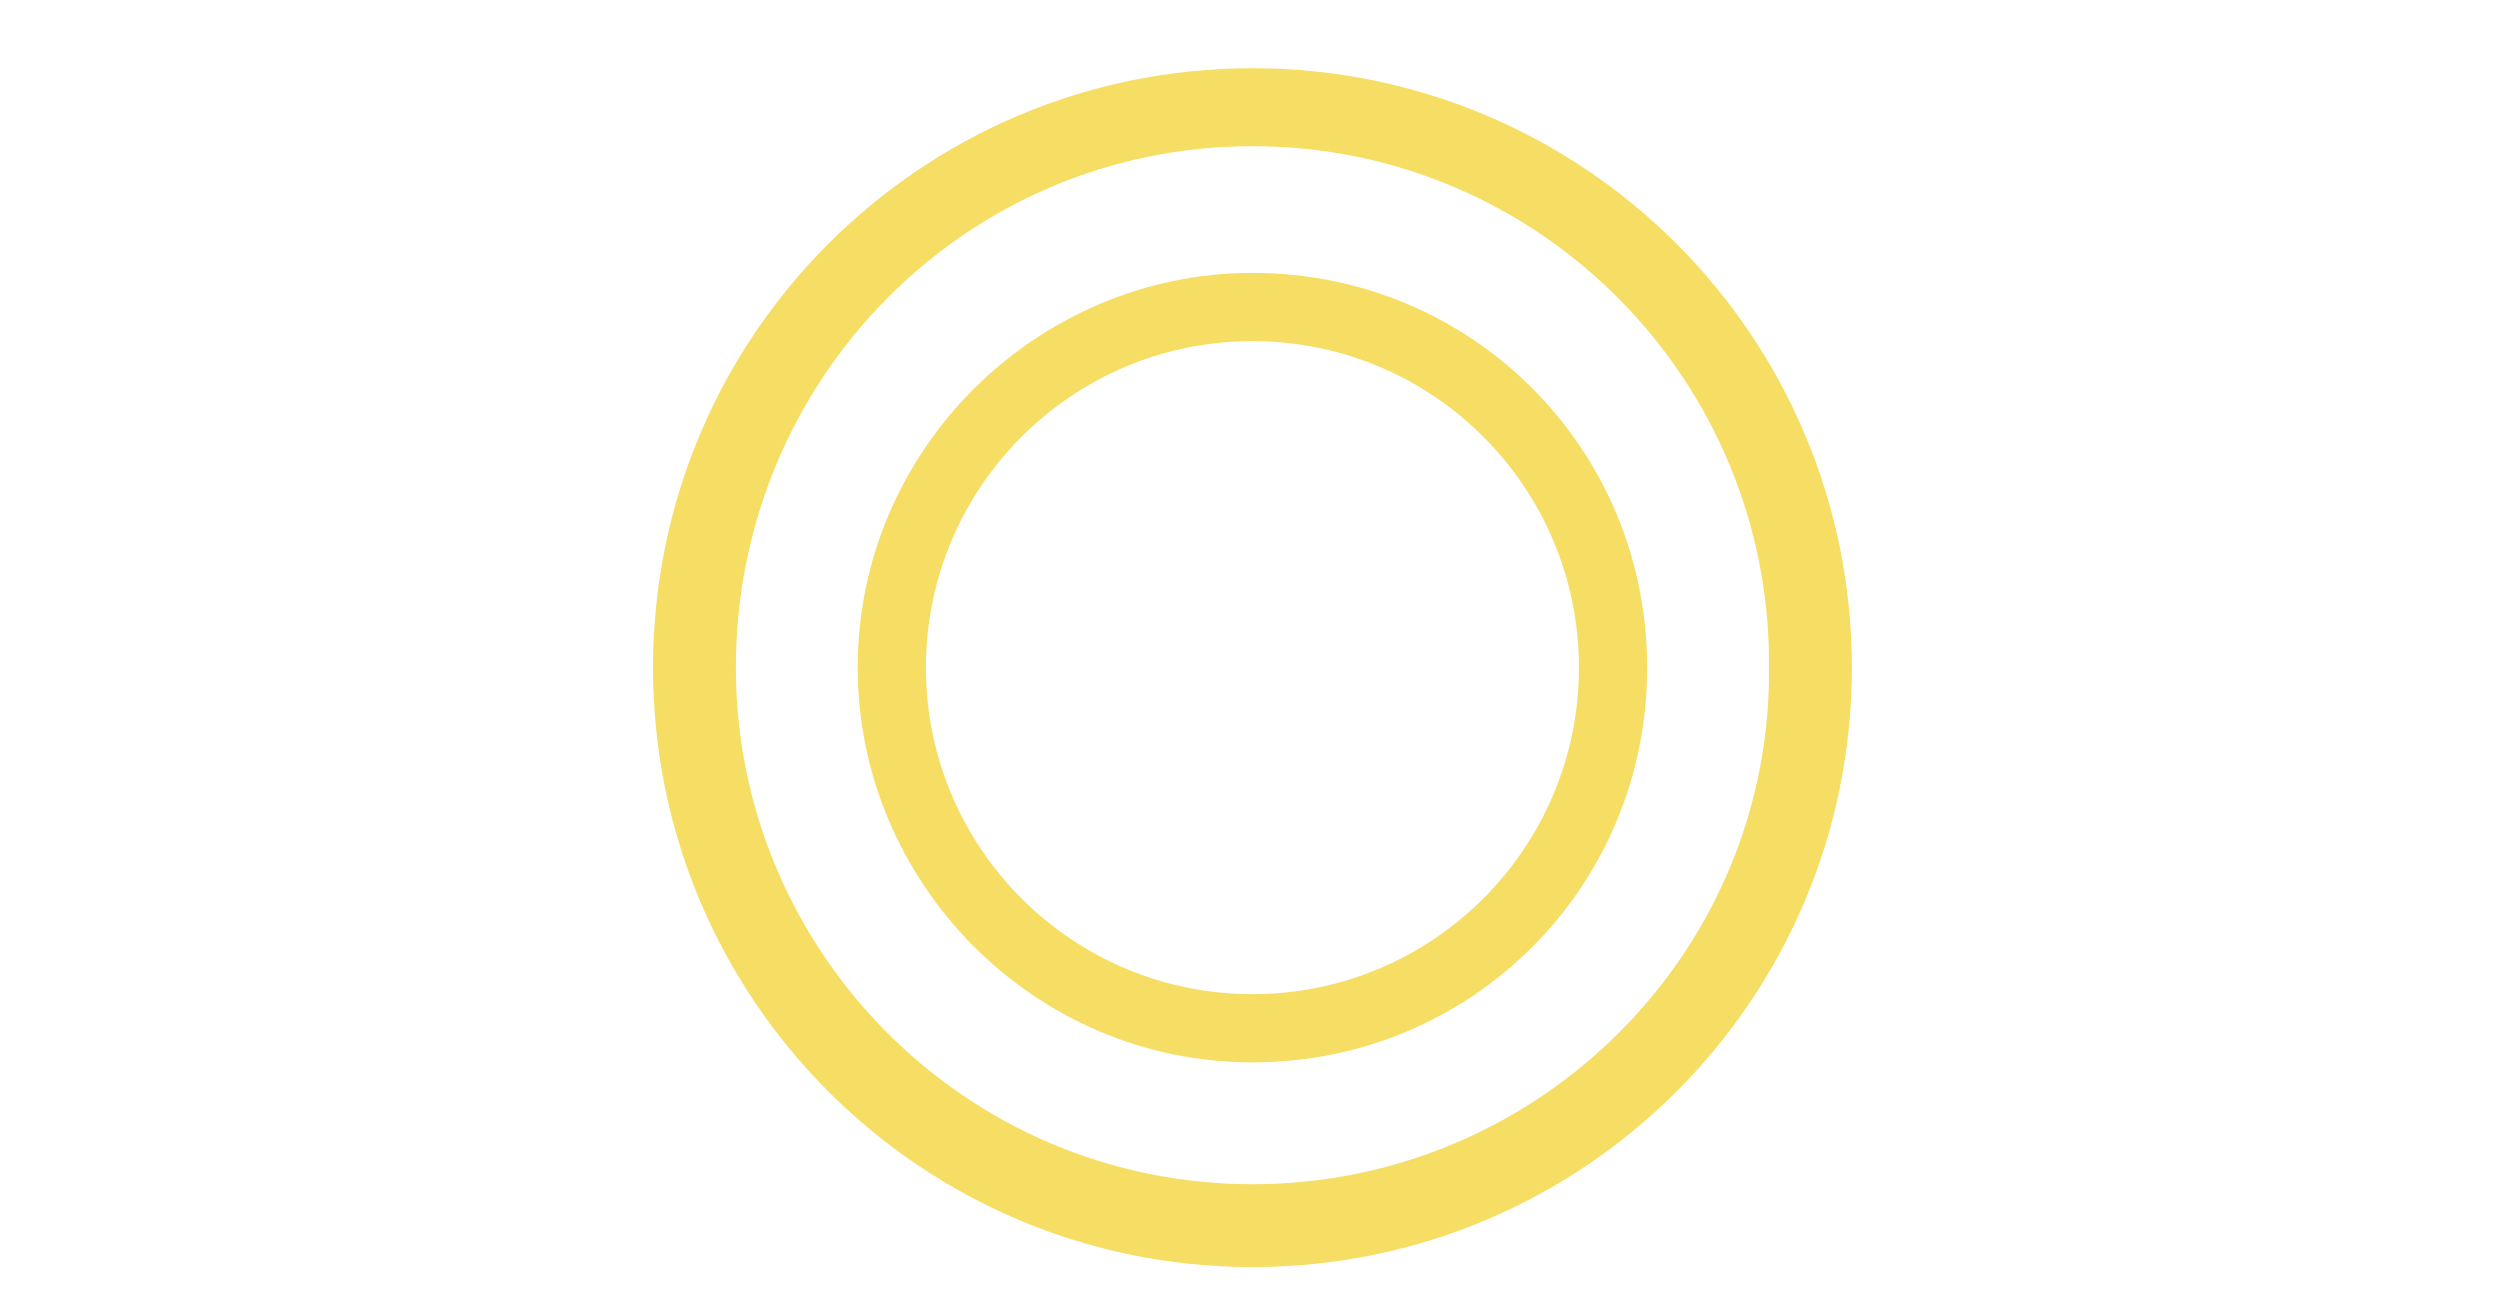
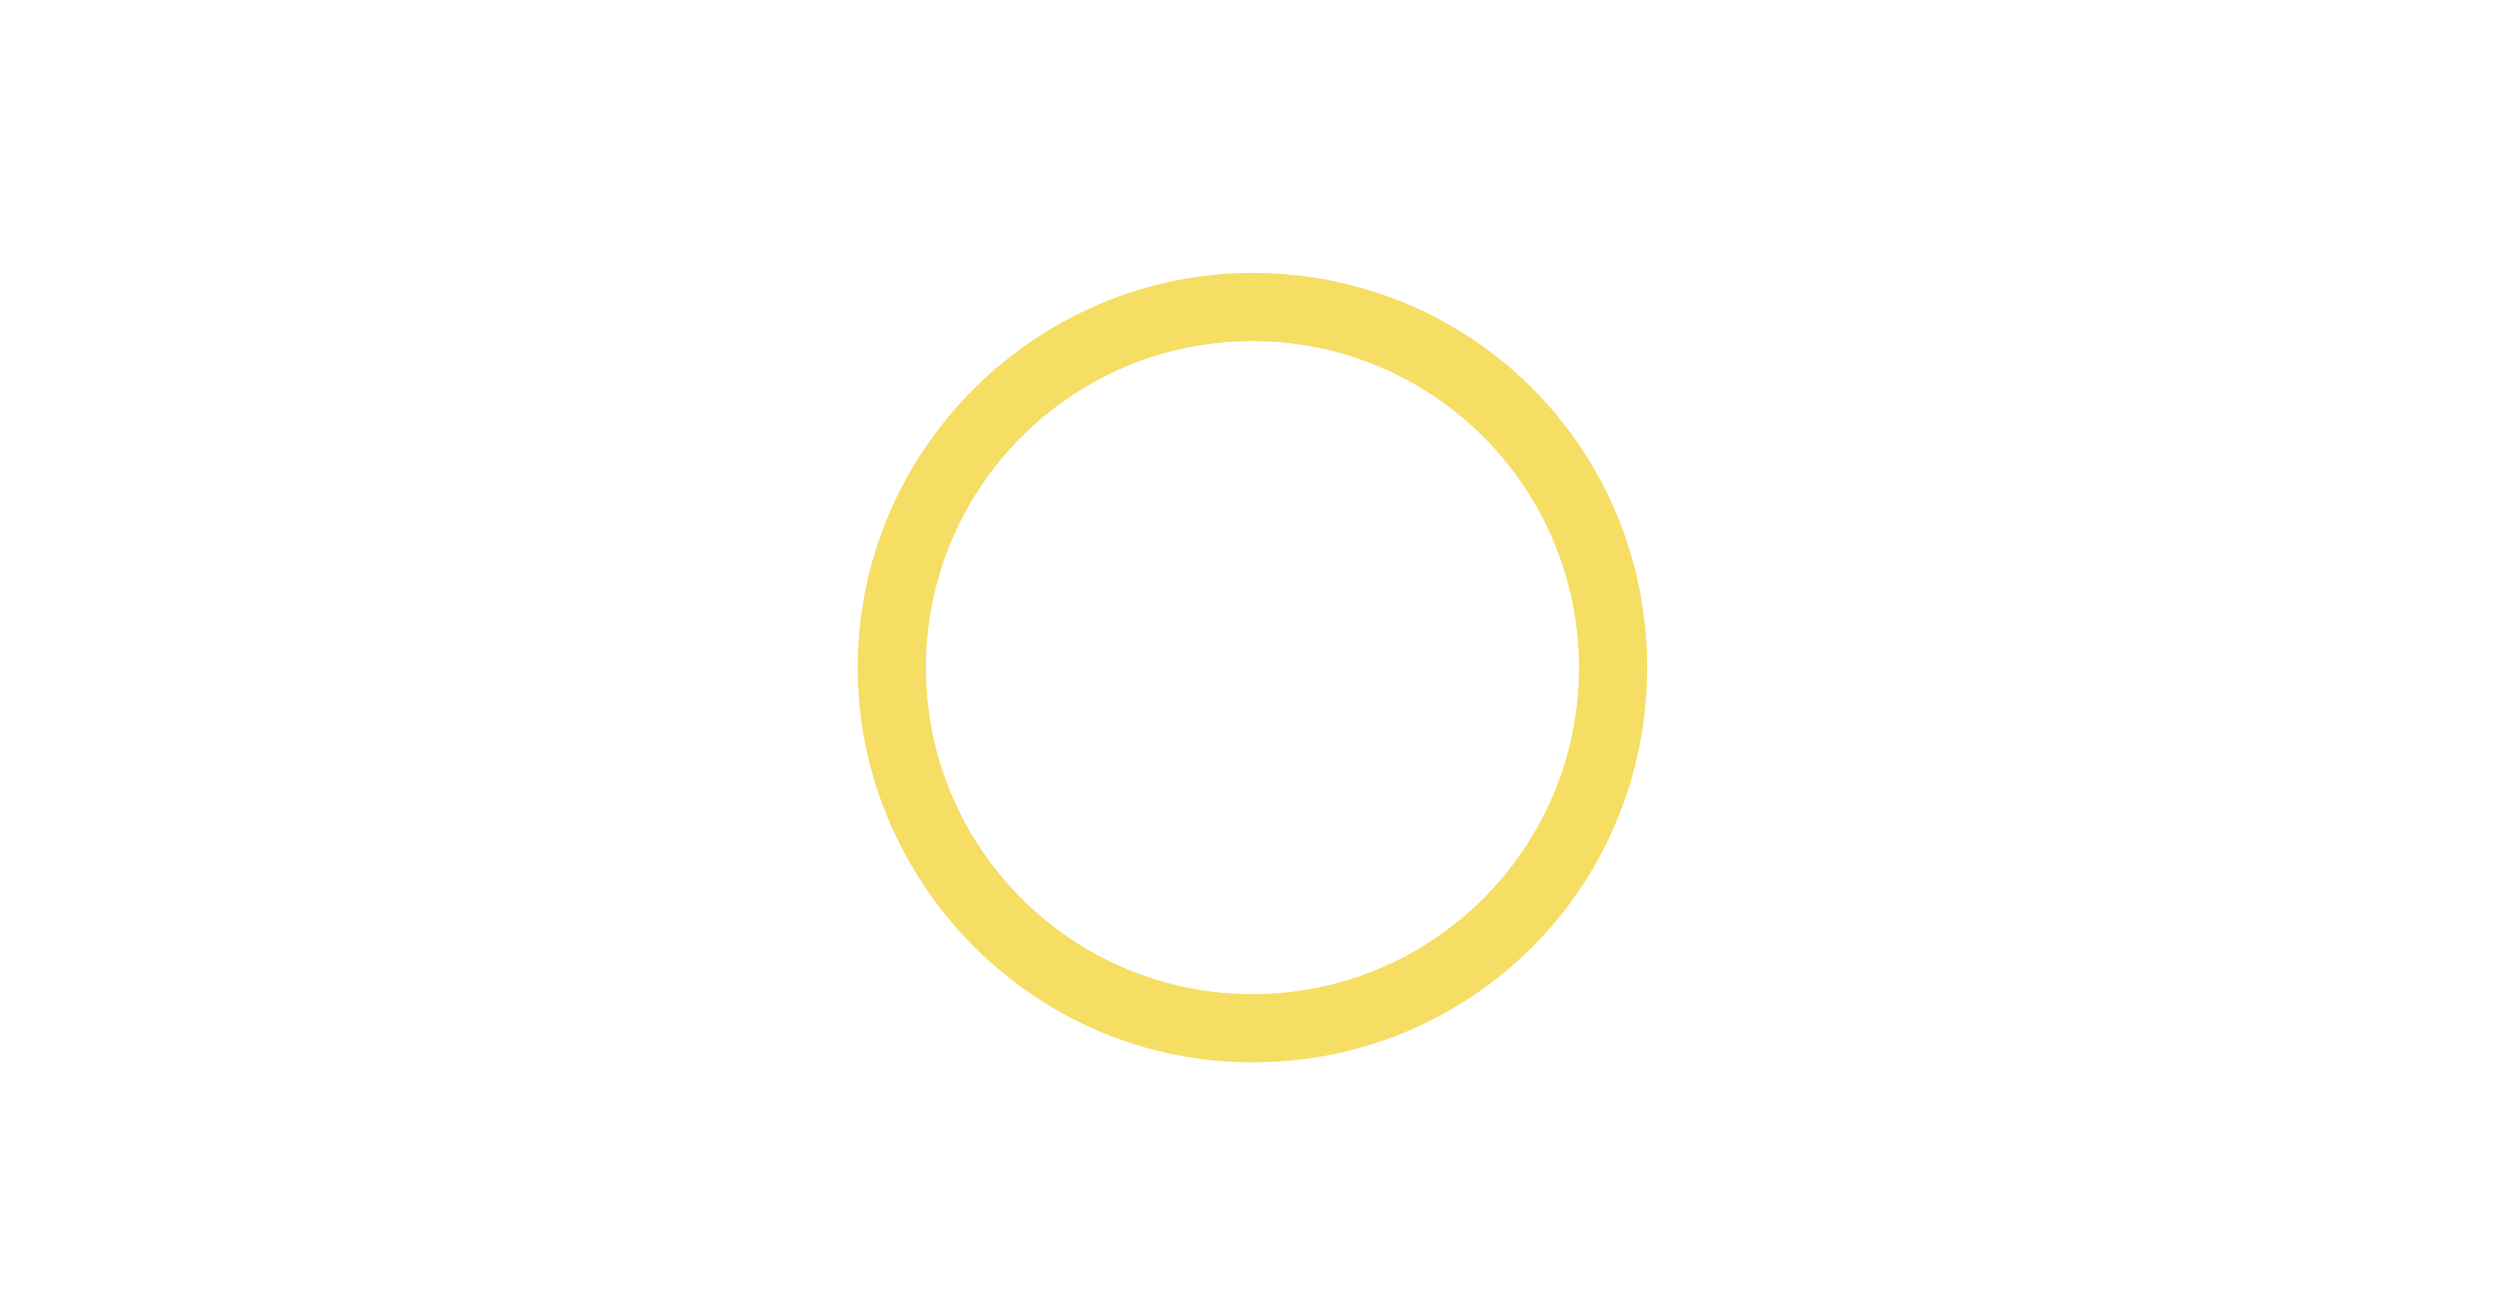
<svg xmlns="http://www.w3.org/2000/svg" version="1.1" id="レイヤー_1" x="0px" y="0px" viewBox="0 0 51.3 26.9" style="enable-background:new 0 0 51.3 26.9;" xml:space="preserve">
  <style type="text/css">
	.st0{fill:#F6DD64;}
</style>
-   <path class="st0" d="M25.7,1.4c-6.8,0-12.3,5.5-12.3,12.3c0,6.8,5.5,12.3,12.3,12.3S38,20.5,38,13.7C38,6.9,32.5,1.4,25.7,1.4   M25.7,24.3c-5.9,0-10.6-4.8-10.6-10.6C15.1,7.8,19.8,3,25.7,3s10.6,4.8,10.6,10.6C36.4,19.5,31.6,24.3,25.7,24.3" />
  <path class="st0" d="M25.7,5.6c-4.4,0-8.1,3.6-8.1,8.1c0,4.4,3.6,8.1,8.1,8.1s8.1-3.6,8.1-8.1C33.8,9.2,30.2,5.6,25.7,5.6   M25.7,20.4c-3.7,0-6.7-3-6.7-6.7C19,10,22,7,25.7,7s6.7,3,6.7,6.7C32.4,17.4,29.4,20.4,25.7,20.4" />
</svg>